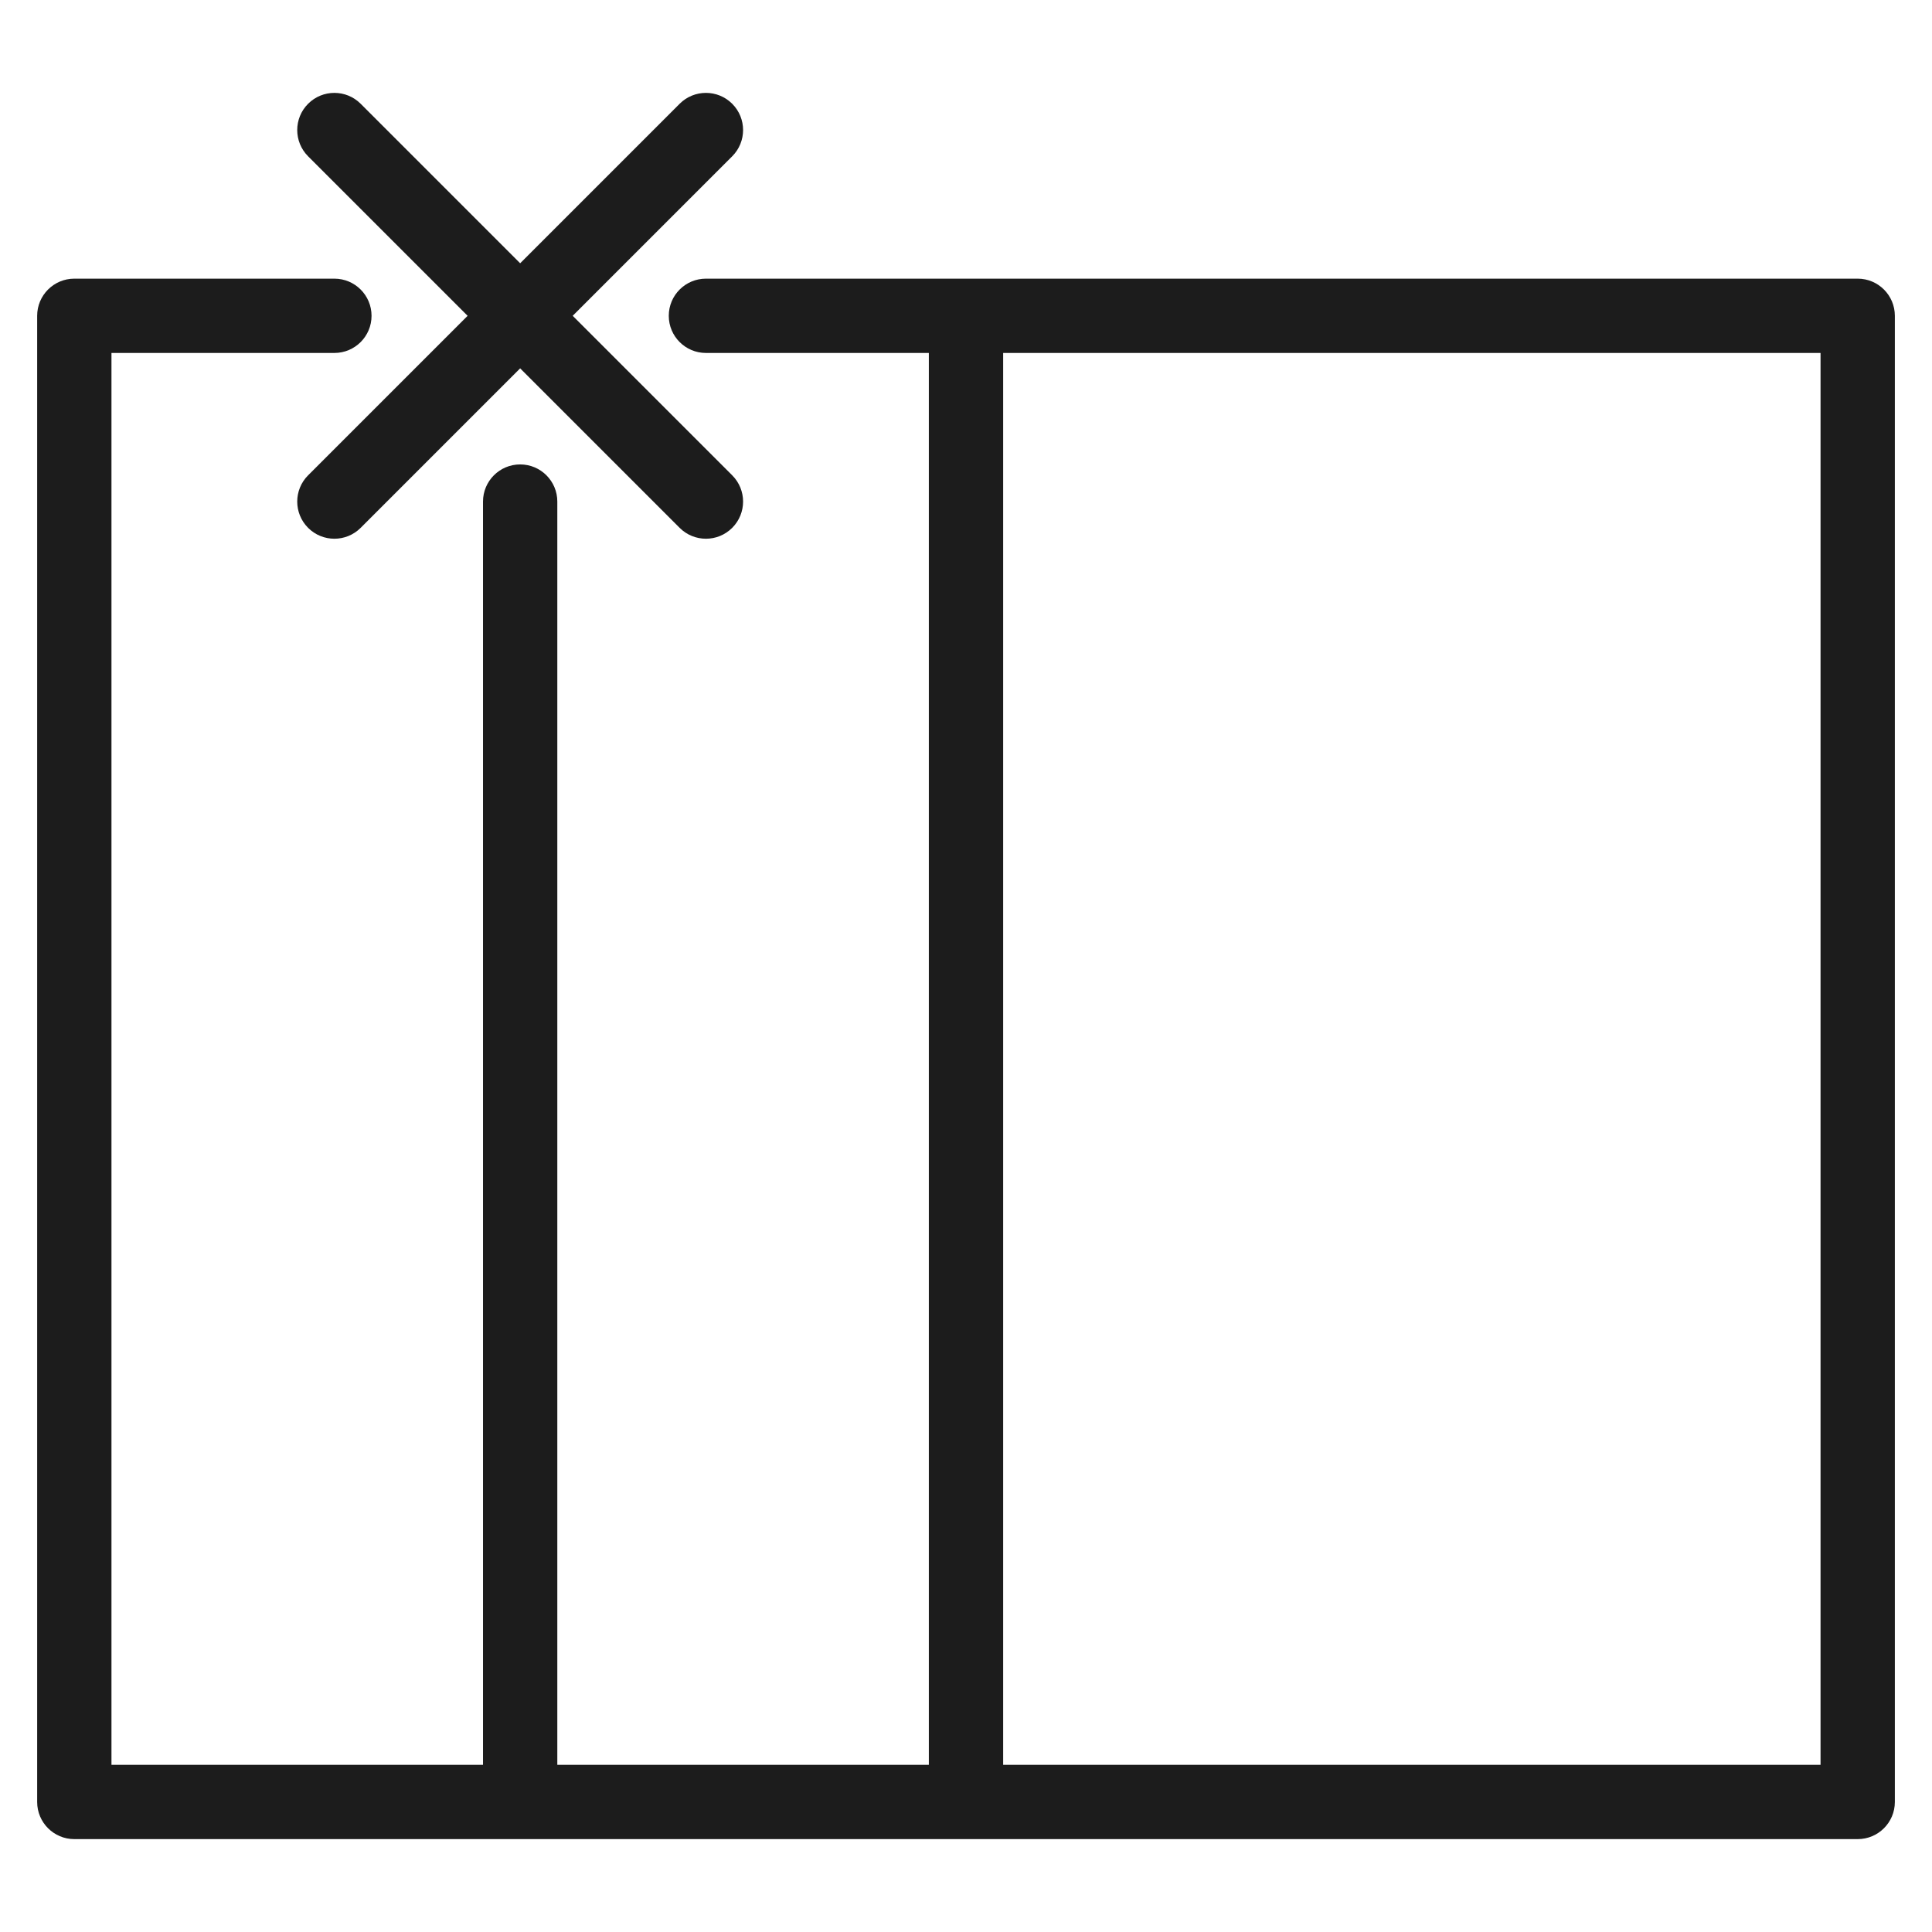
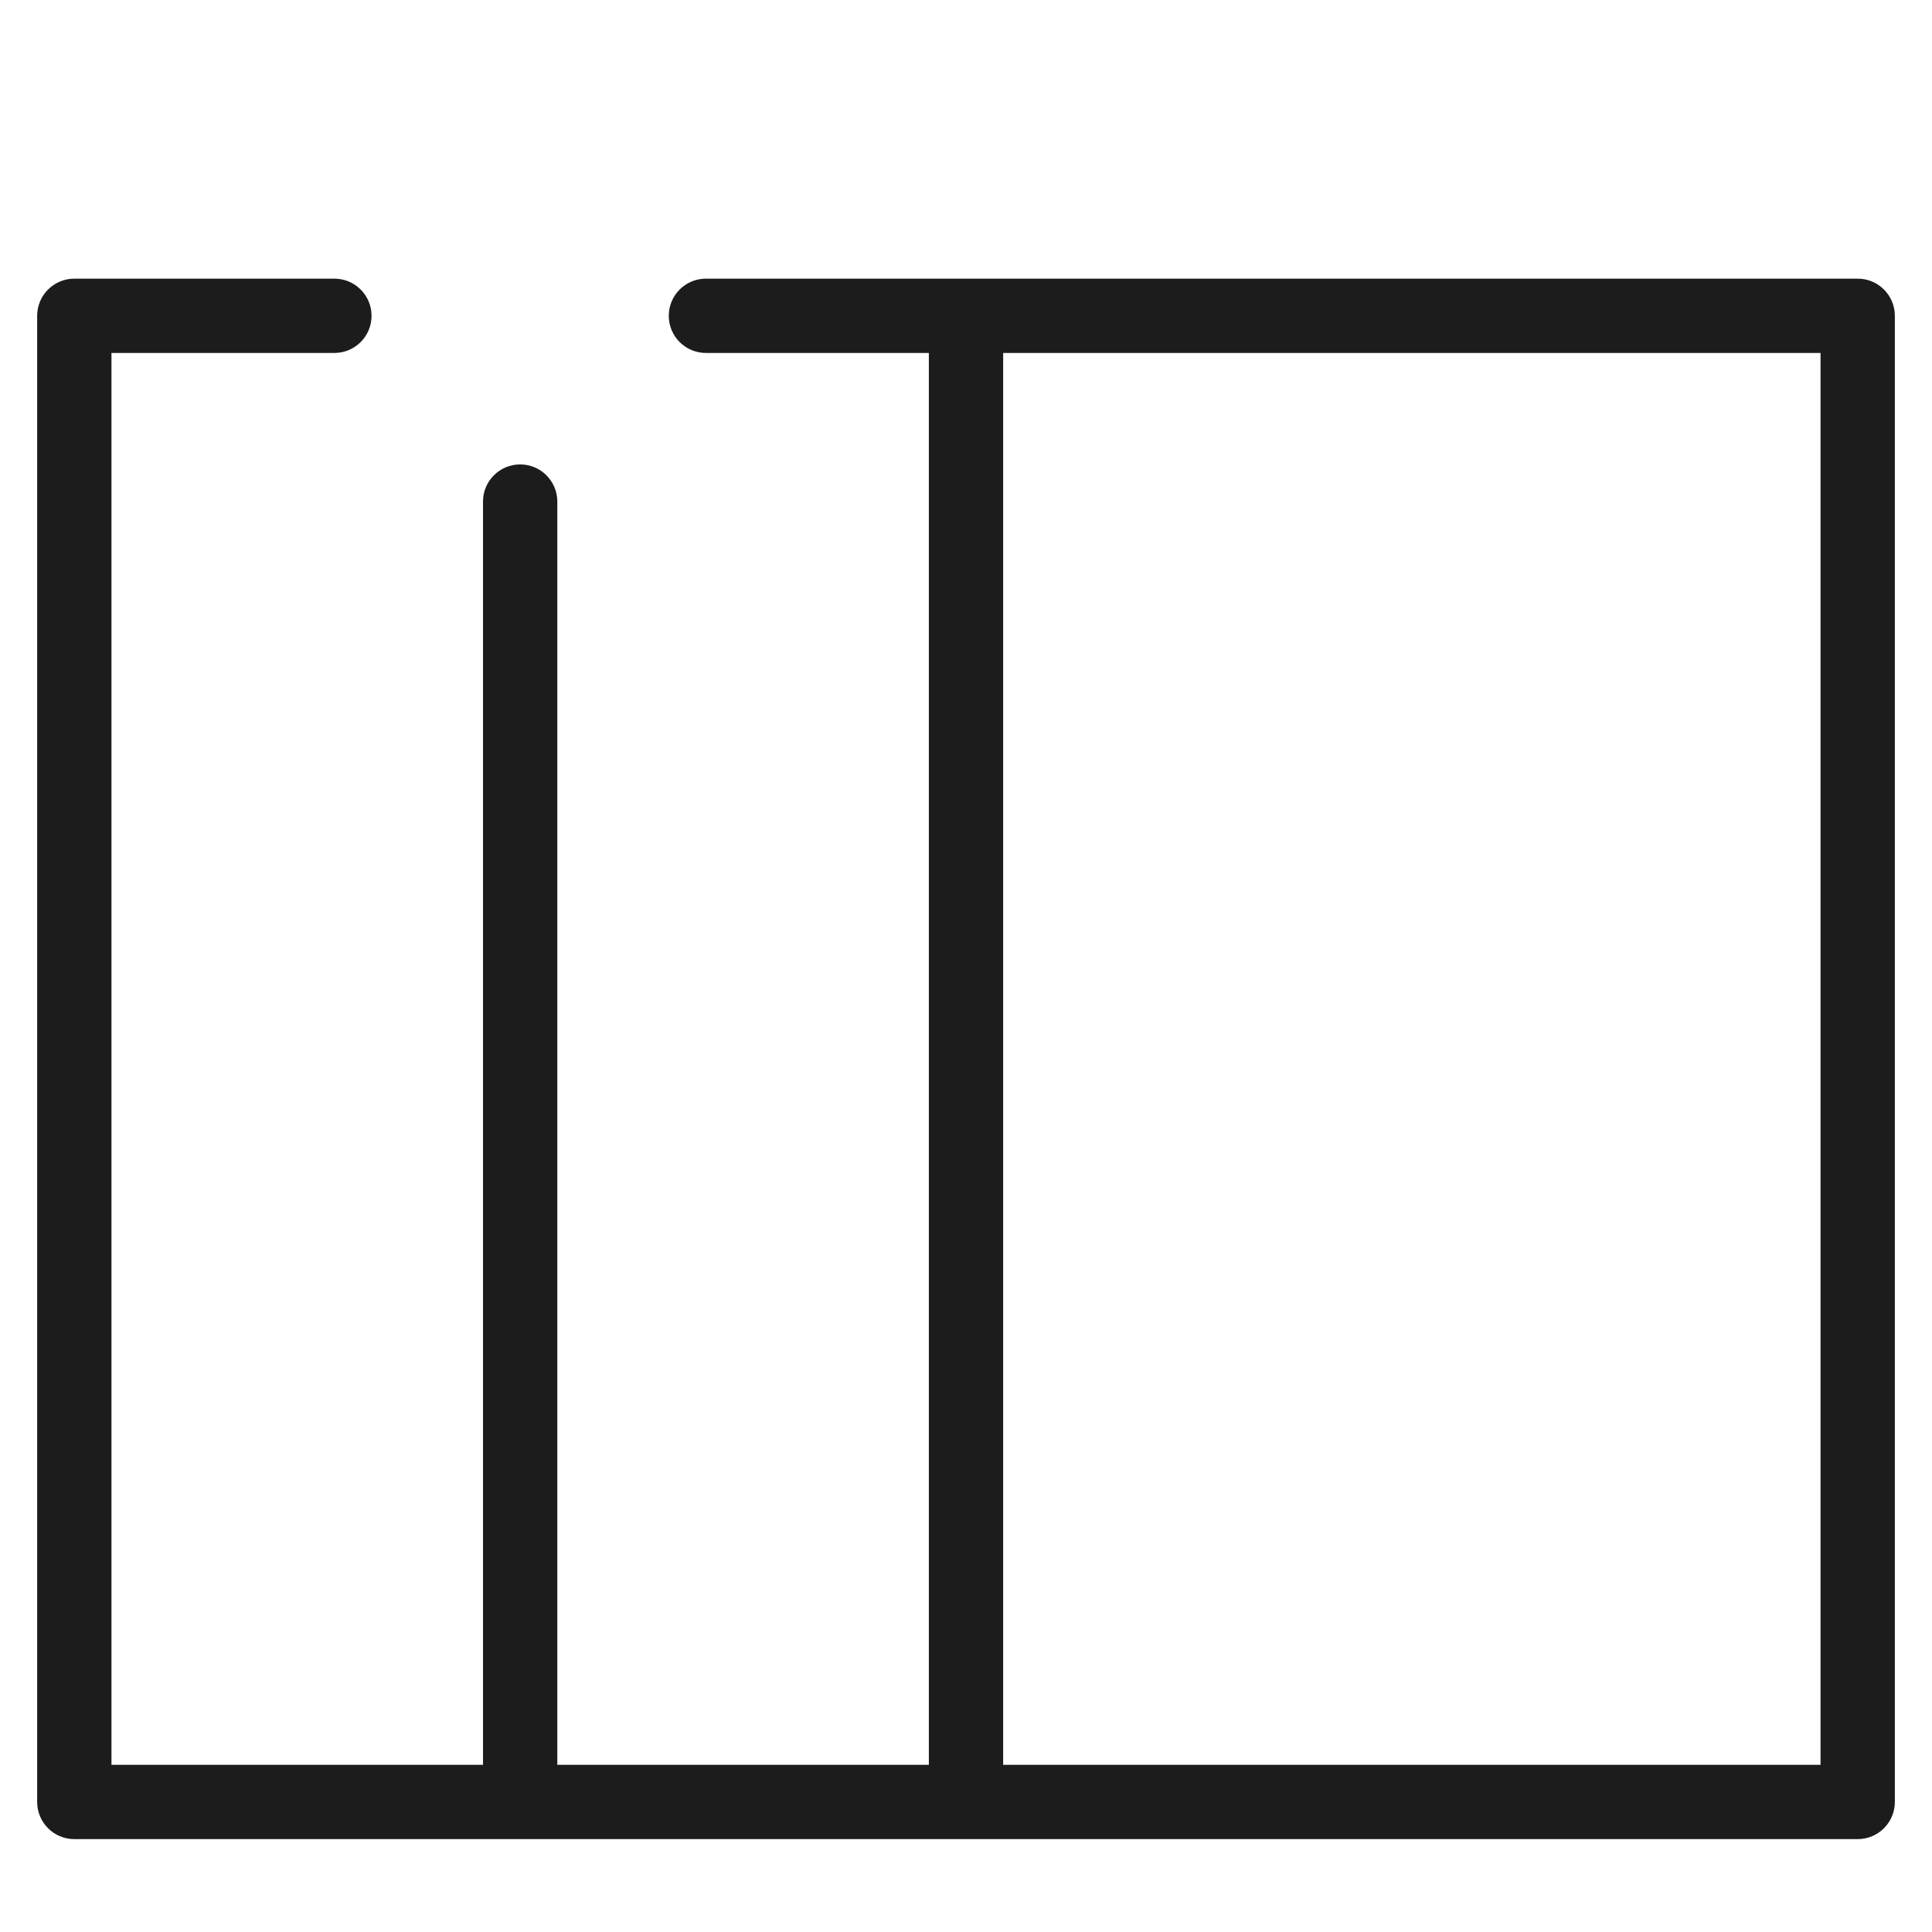
<svg xmlns="http://www.w3.org/2000/svg" width="512" height="512" viewBox="0 0 512 512" fill="none">
  <path fill-rule="evenodd" clip-rule="evenodd" d="M492.309 73.846H187.078C181.64 73.846 177.232 78.254 177.232 83.692C177.232 89.13 181.64 93.538 187.078 93.538H246.155V467.692H147.694V132.923C147.694 127.485 143.286 123.077 137.848 123.077C132.41 123.077 128.002 127.485 128.002 132.923V172.308V192V270.769V290.462V369.231V388.923V467.692H29.54V388.923V369.231V290.462V270.769V192V172.308V93.538H88.617C94.055 93.538 98.463 89.13 98.463 83.692C98.463 78.254 94.055 73.846 88.617 73.846H19.694C14.256 73.846 9.848 78.254 9.848 83.692V477.539C9.848 482.976 14.256 487.385 19.694 487.385H492.309C497.746 487.385 502.155 482.976 502.155 477.539V83.692C502.155 78.254 497.746 73.846 492.309 73.846ZM482.463 192V270.769V290.462V369.231V388.923V467.692H384.001H364.309H265.848V388.923V369.231V290.462V270.769V192V172.308V93.538H364.309H384.001H482.463V172.308V192Z" fill="#1C1C1C" />
-   <path d="M123.922 83.692L81.653 125.961C77.808 129.806 77.808 136.04 81.653 139.886C85.497 143.73 91.733 143.731 95.579 139.886L137.847 97.618L180.116 139.886C183.96 143.73 190.195 143.731 194.041 139.886C197.886 136.041 197.886 129.807 194.041 125.961L151.773 83.692L194.041 41.424C197.886 37.579 197.886 31.344 194.041 27.498C190.196 23.654 183.962 23.654 180.116 27.498L137.847 69.767L95.579 27.499C91.734 23.654 85.499 23.654 81.653 27.499C77.808 31.344 77.808 37.579 81.653 41.425L123.922 83.692Z" fill="#1C1C1C" />
</svg>